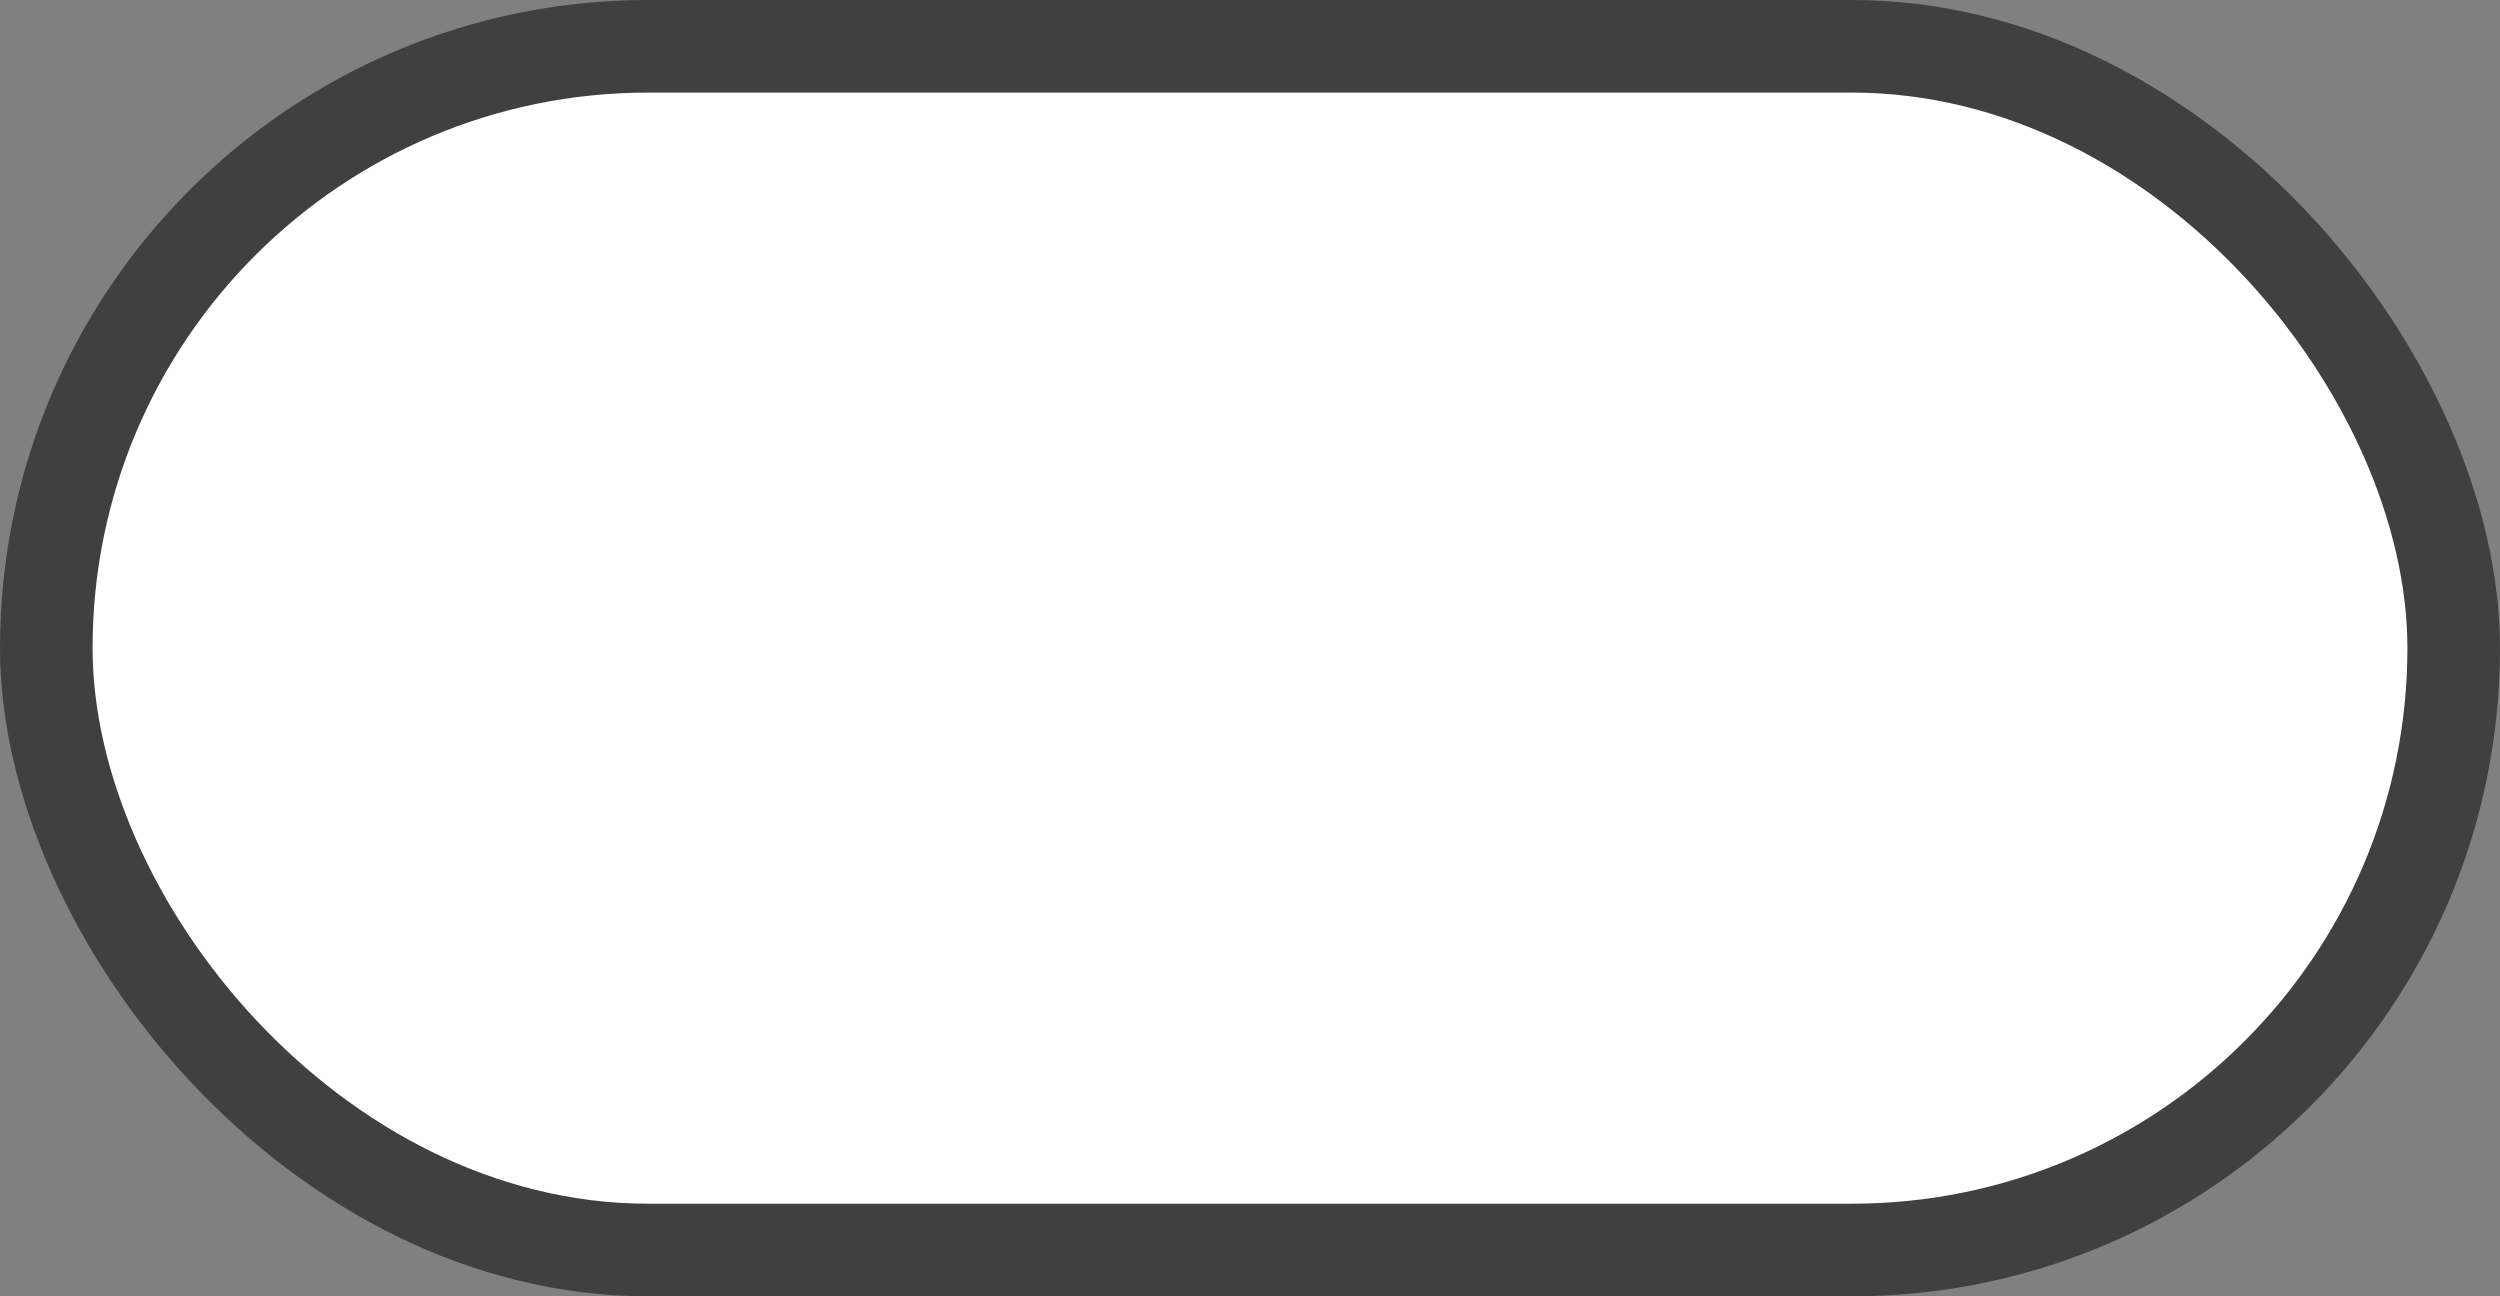
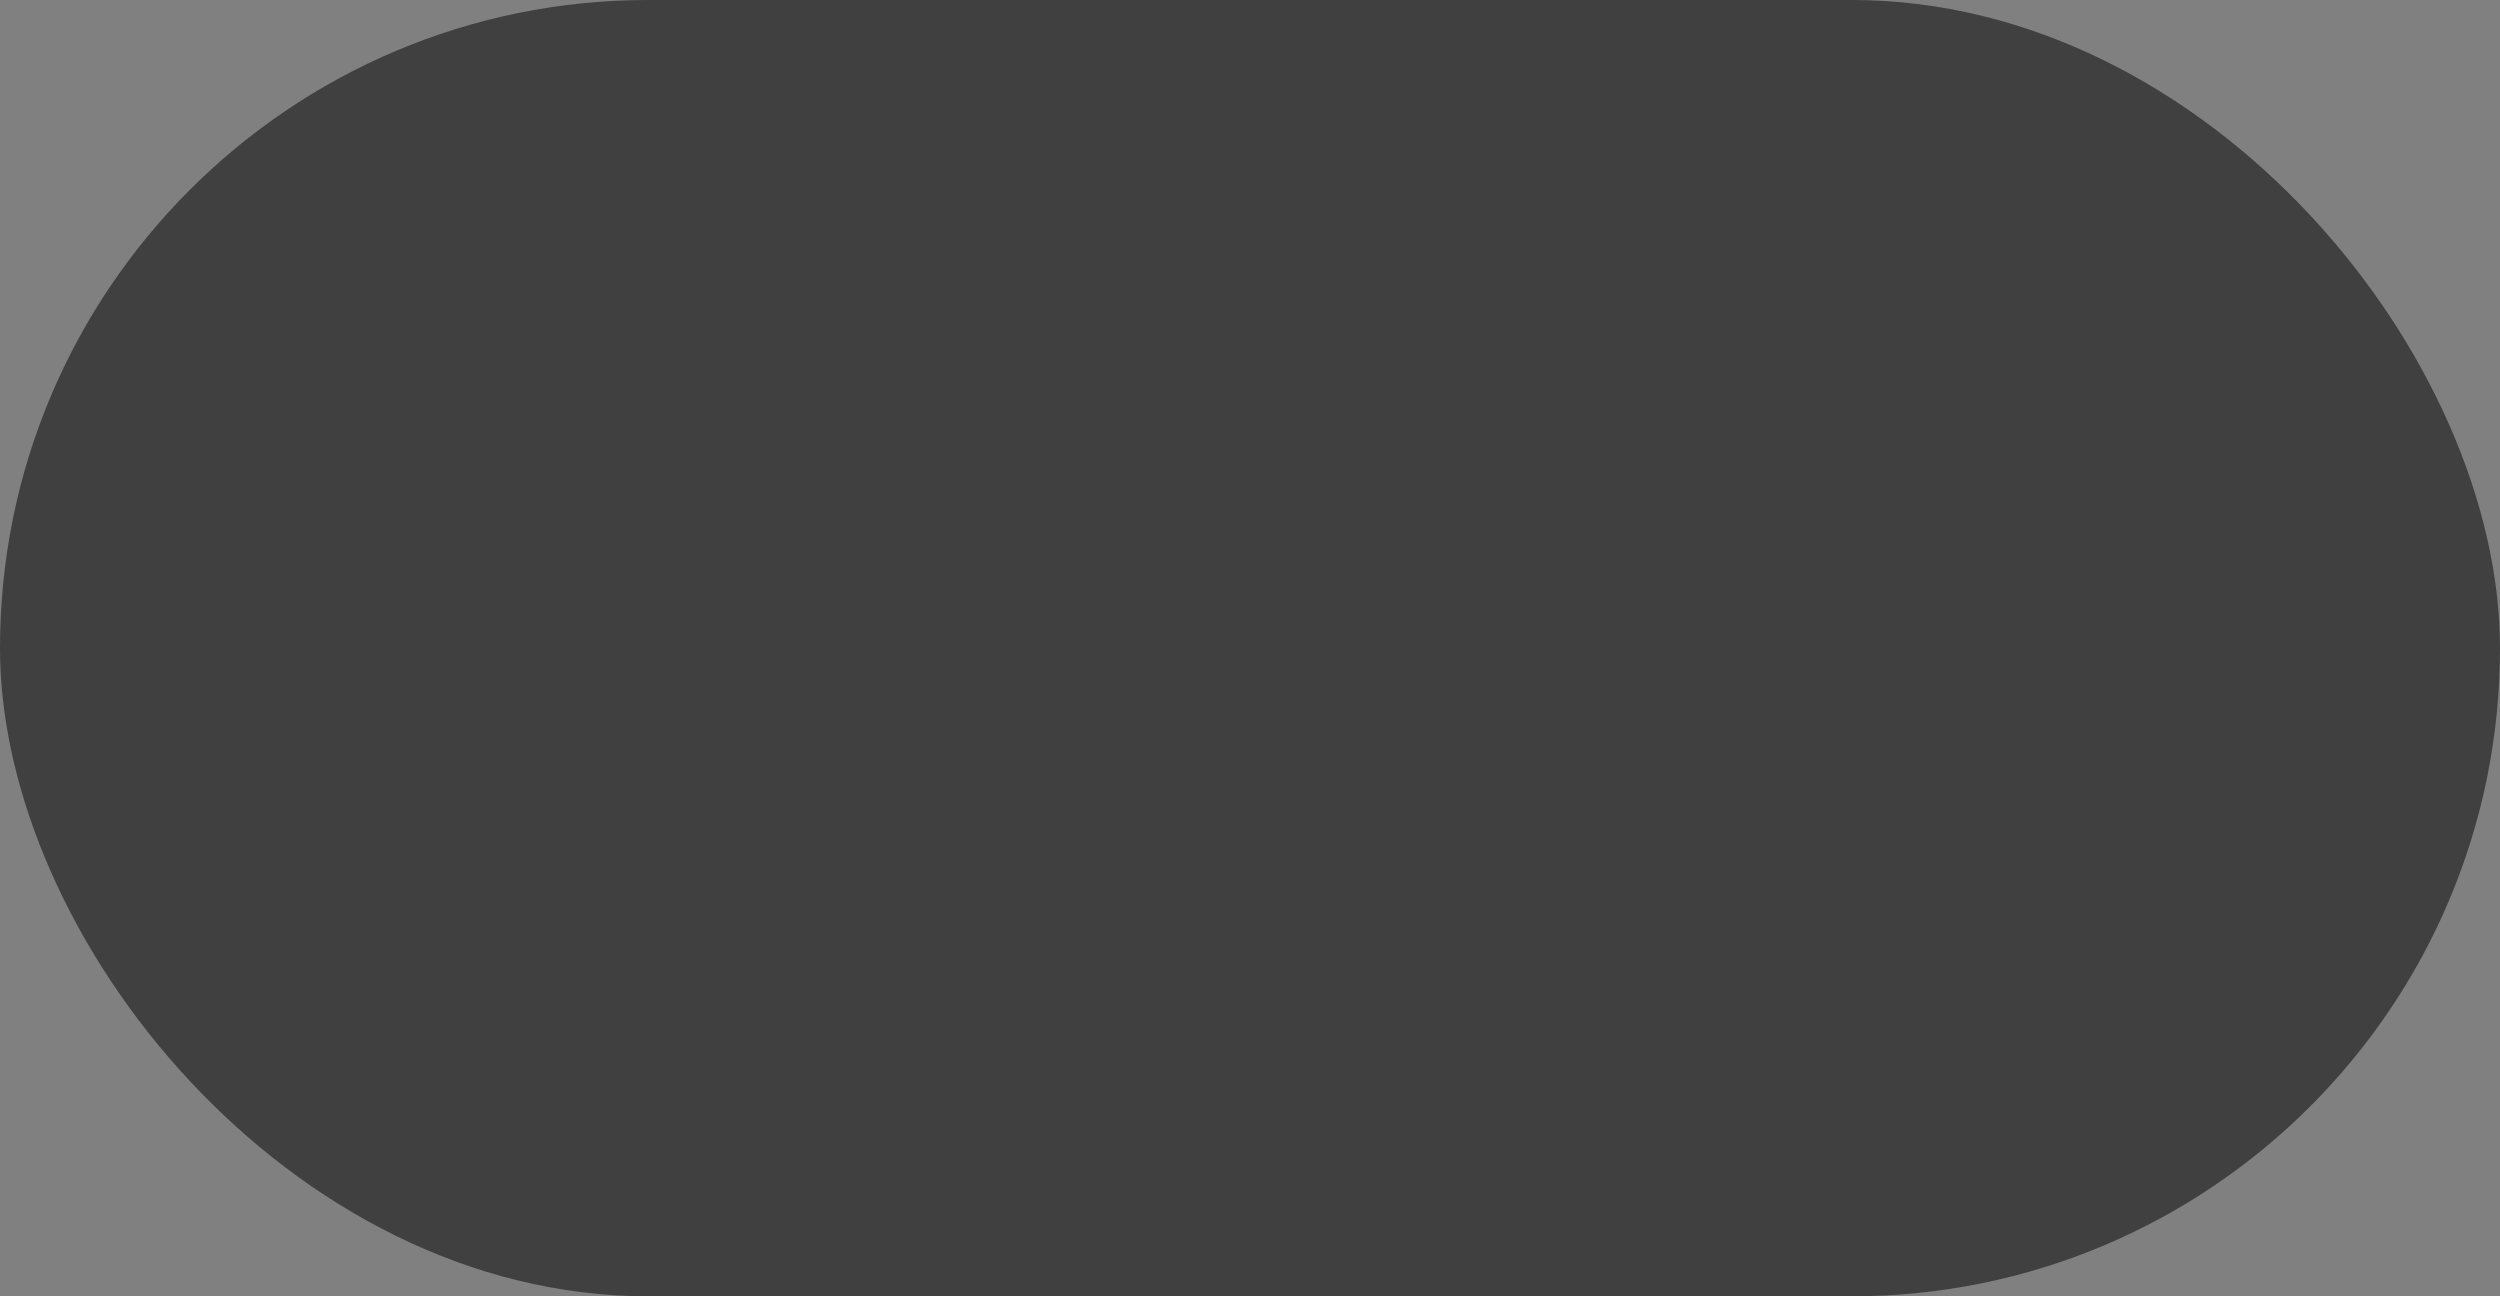
<svg xmlns="http://www.w3.org/2000/svg" width="27" height="14" viewBox="0 0 27 14">
  <rect x="0" y="0" width="27" height="14" fill="#808080" stroke="none" />
  <g transform="translate(-55,-943.362)">
    <g transform="translate(-180,480)">
      <rect fill="#000000" fill-opacity="0.5" width="27" height="14" x="235" y="463.362" rx="7" ry="7" />
-       <rect fill="#ffffff" width="25" height="12" x="236" y="464.362" rx="6" ry="6" />
    </g>
  </g>
</svg>